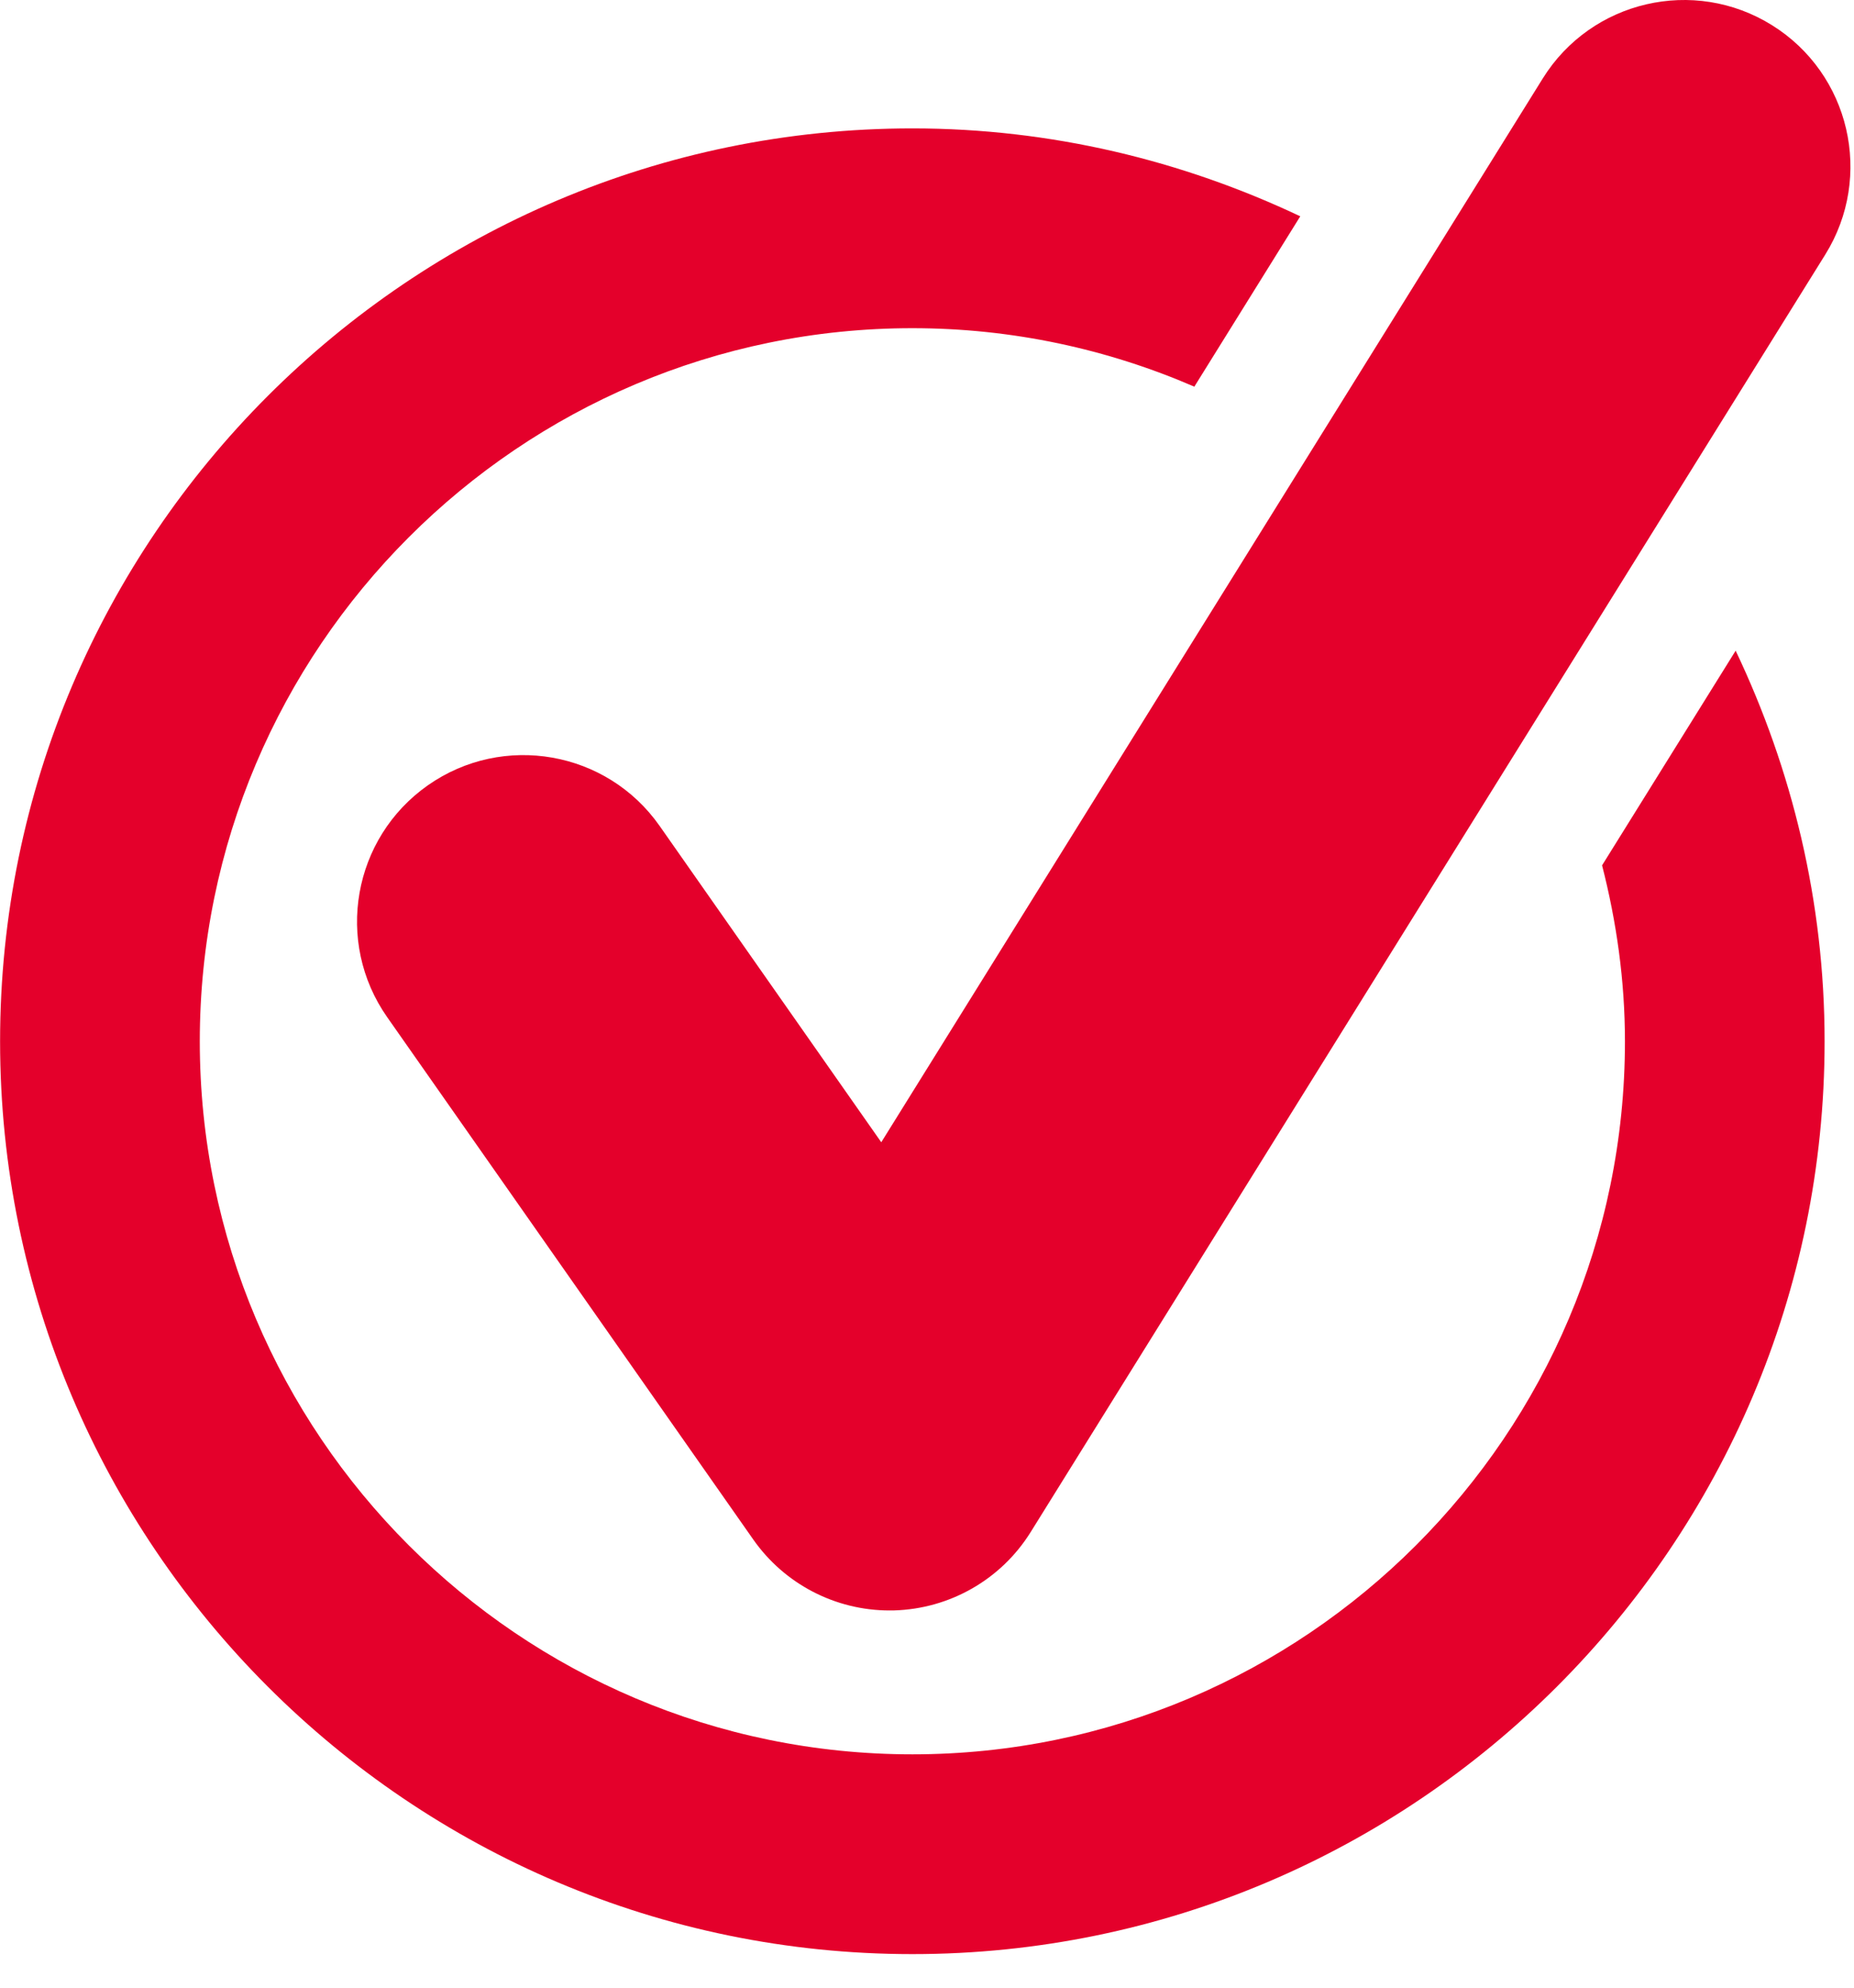
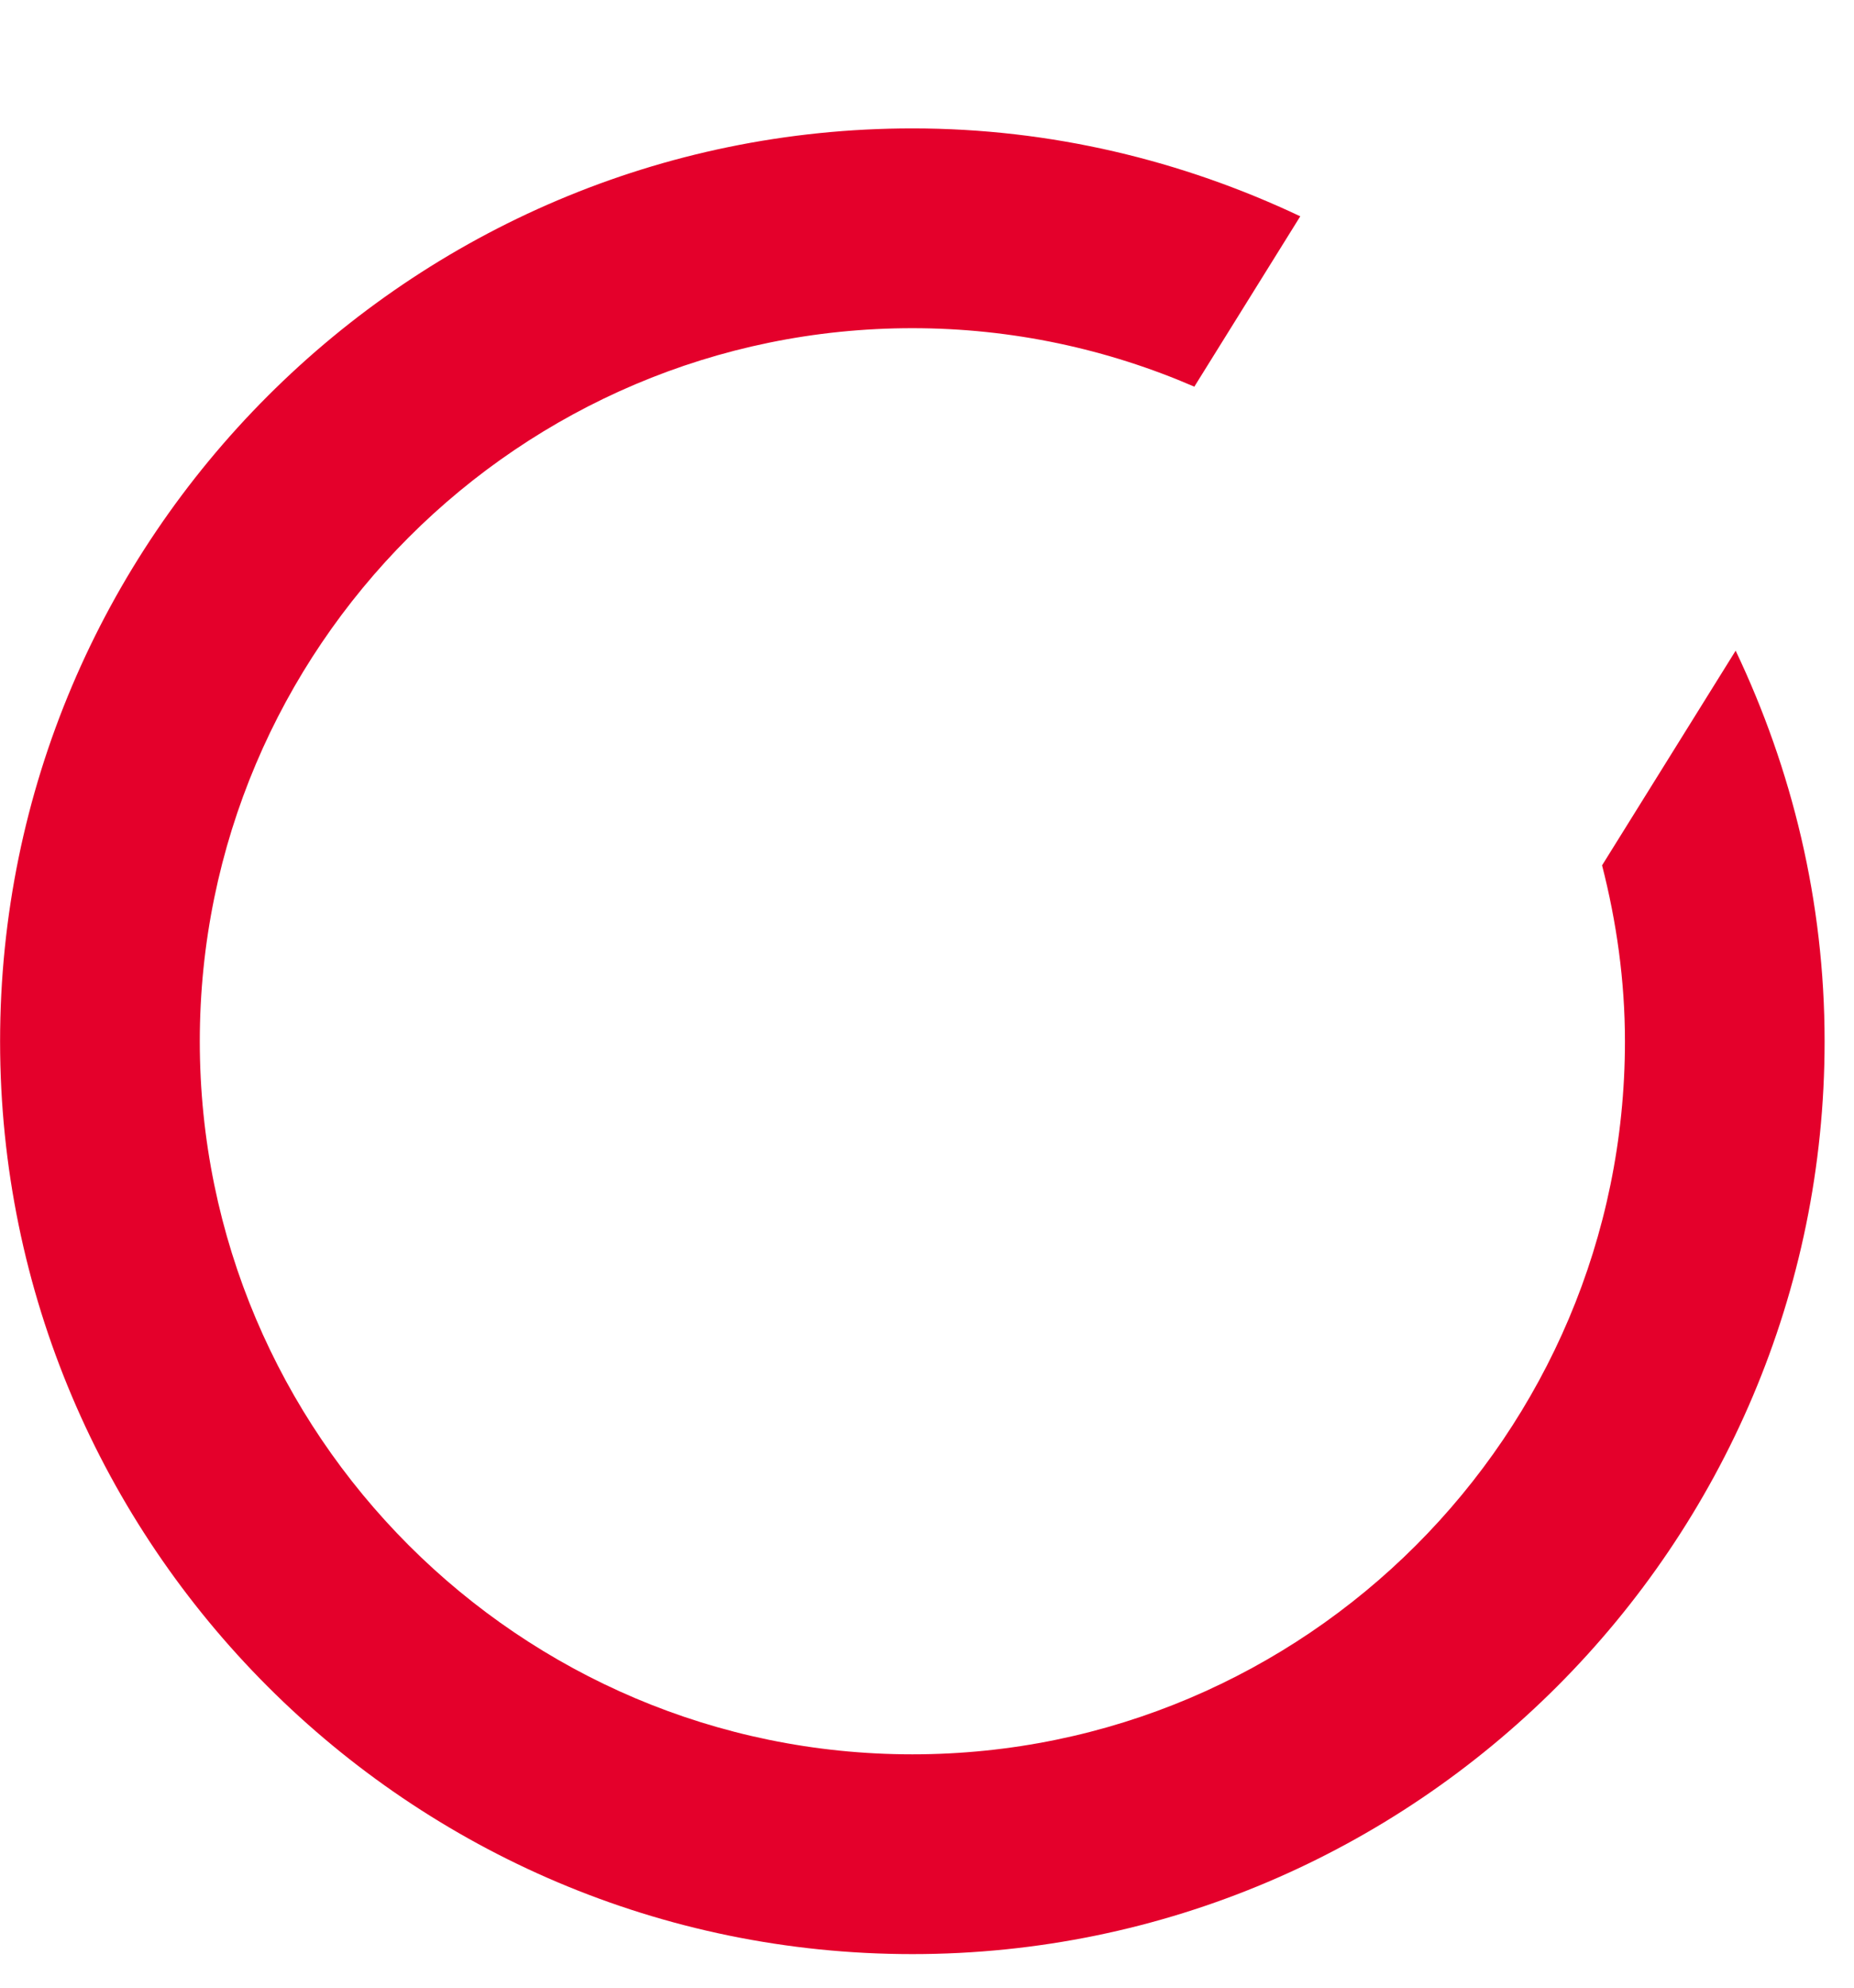
<svg xmlns="http://www.w3.org/2000/svg" width="42" height="45" viewBox="0 0 42 45">
  <g fill="none" fill-rule="evenodd">
    <g fill="#E4002B" fill-rule="nonzero">
      <g>
        <g>
          <g>
            <g>
              <path d="M36.293 19.591c.327 1.276.518 2.607.518 3.984 0 8.902-7.24 16.142-16.142 16.142-8.901 0-16.143-7.24-16.143-16.142S11.768 7.43 20.669 7.43c2.269 0 4.426.476 6.387 1.324l2.4-3.857c-2.67-1.262-5.642-1.99-8.787-1.99C9.274 2.908.002 12.18.002 23.575c0 11.394 9.272 20.665 20.667 20.665 11.394 0 20.665-9.27 20.665-20.665 0-3.167-.737-6.158-2.015-8.844l-3.026 4.86z" transform="translate(-697 -1302) translate(0 922) translate(165 191) translate(380 189) translate(152)" />
-               <path d="M40.142.57C38.375-.53 36.05.01 34.95 1.775L19.964 25.86l-5.02-7.16c-1.194-1.704-3.547-2.116-5.25-.922-1.704 1.196-2.118 3.545-.923 5.25l8.294 11.827c.707 1.007 1.86 1.605 3.086 1.605l.103-.001c1.265-.036 2.428-.702 3.096-1.776l18-28.921c1.1-1.77.558-4.092-1.208-5.192z" transform="translate(-697 -1302) translate(0 922) translate(165 191) translate(380 189) translate(152)" />
            </g>
          </g>
        </g>
      </g>
    </g>
  </g>
</svg>